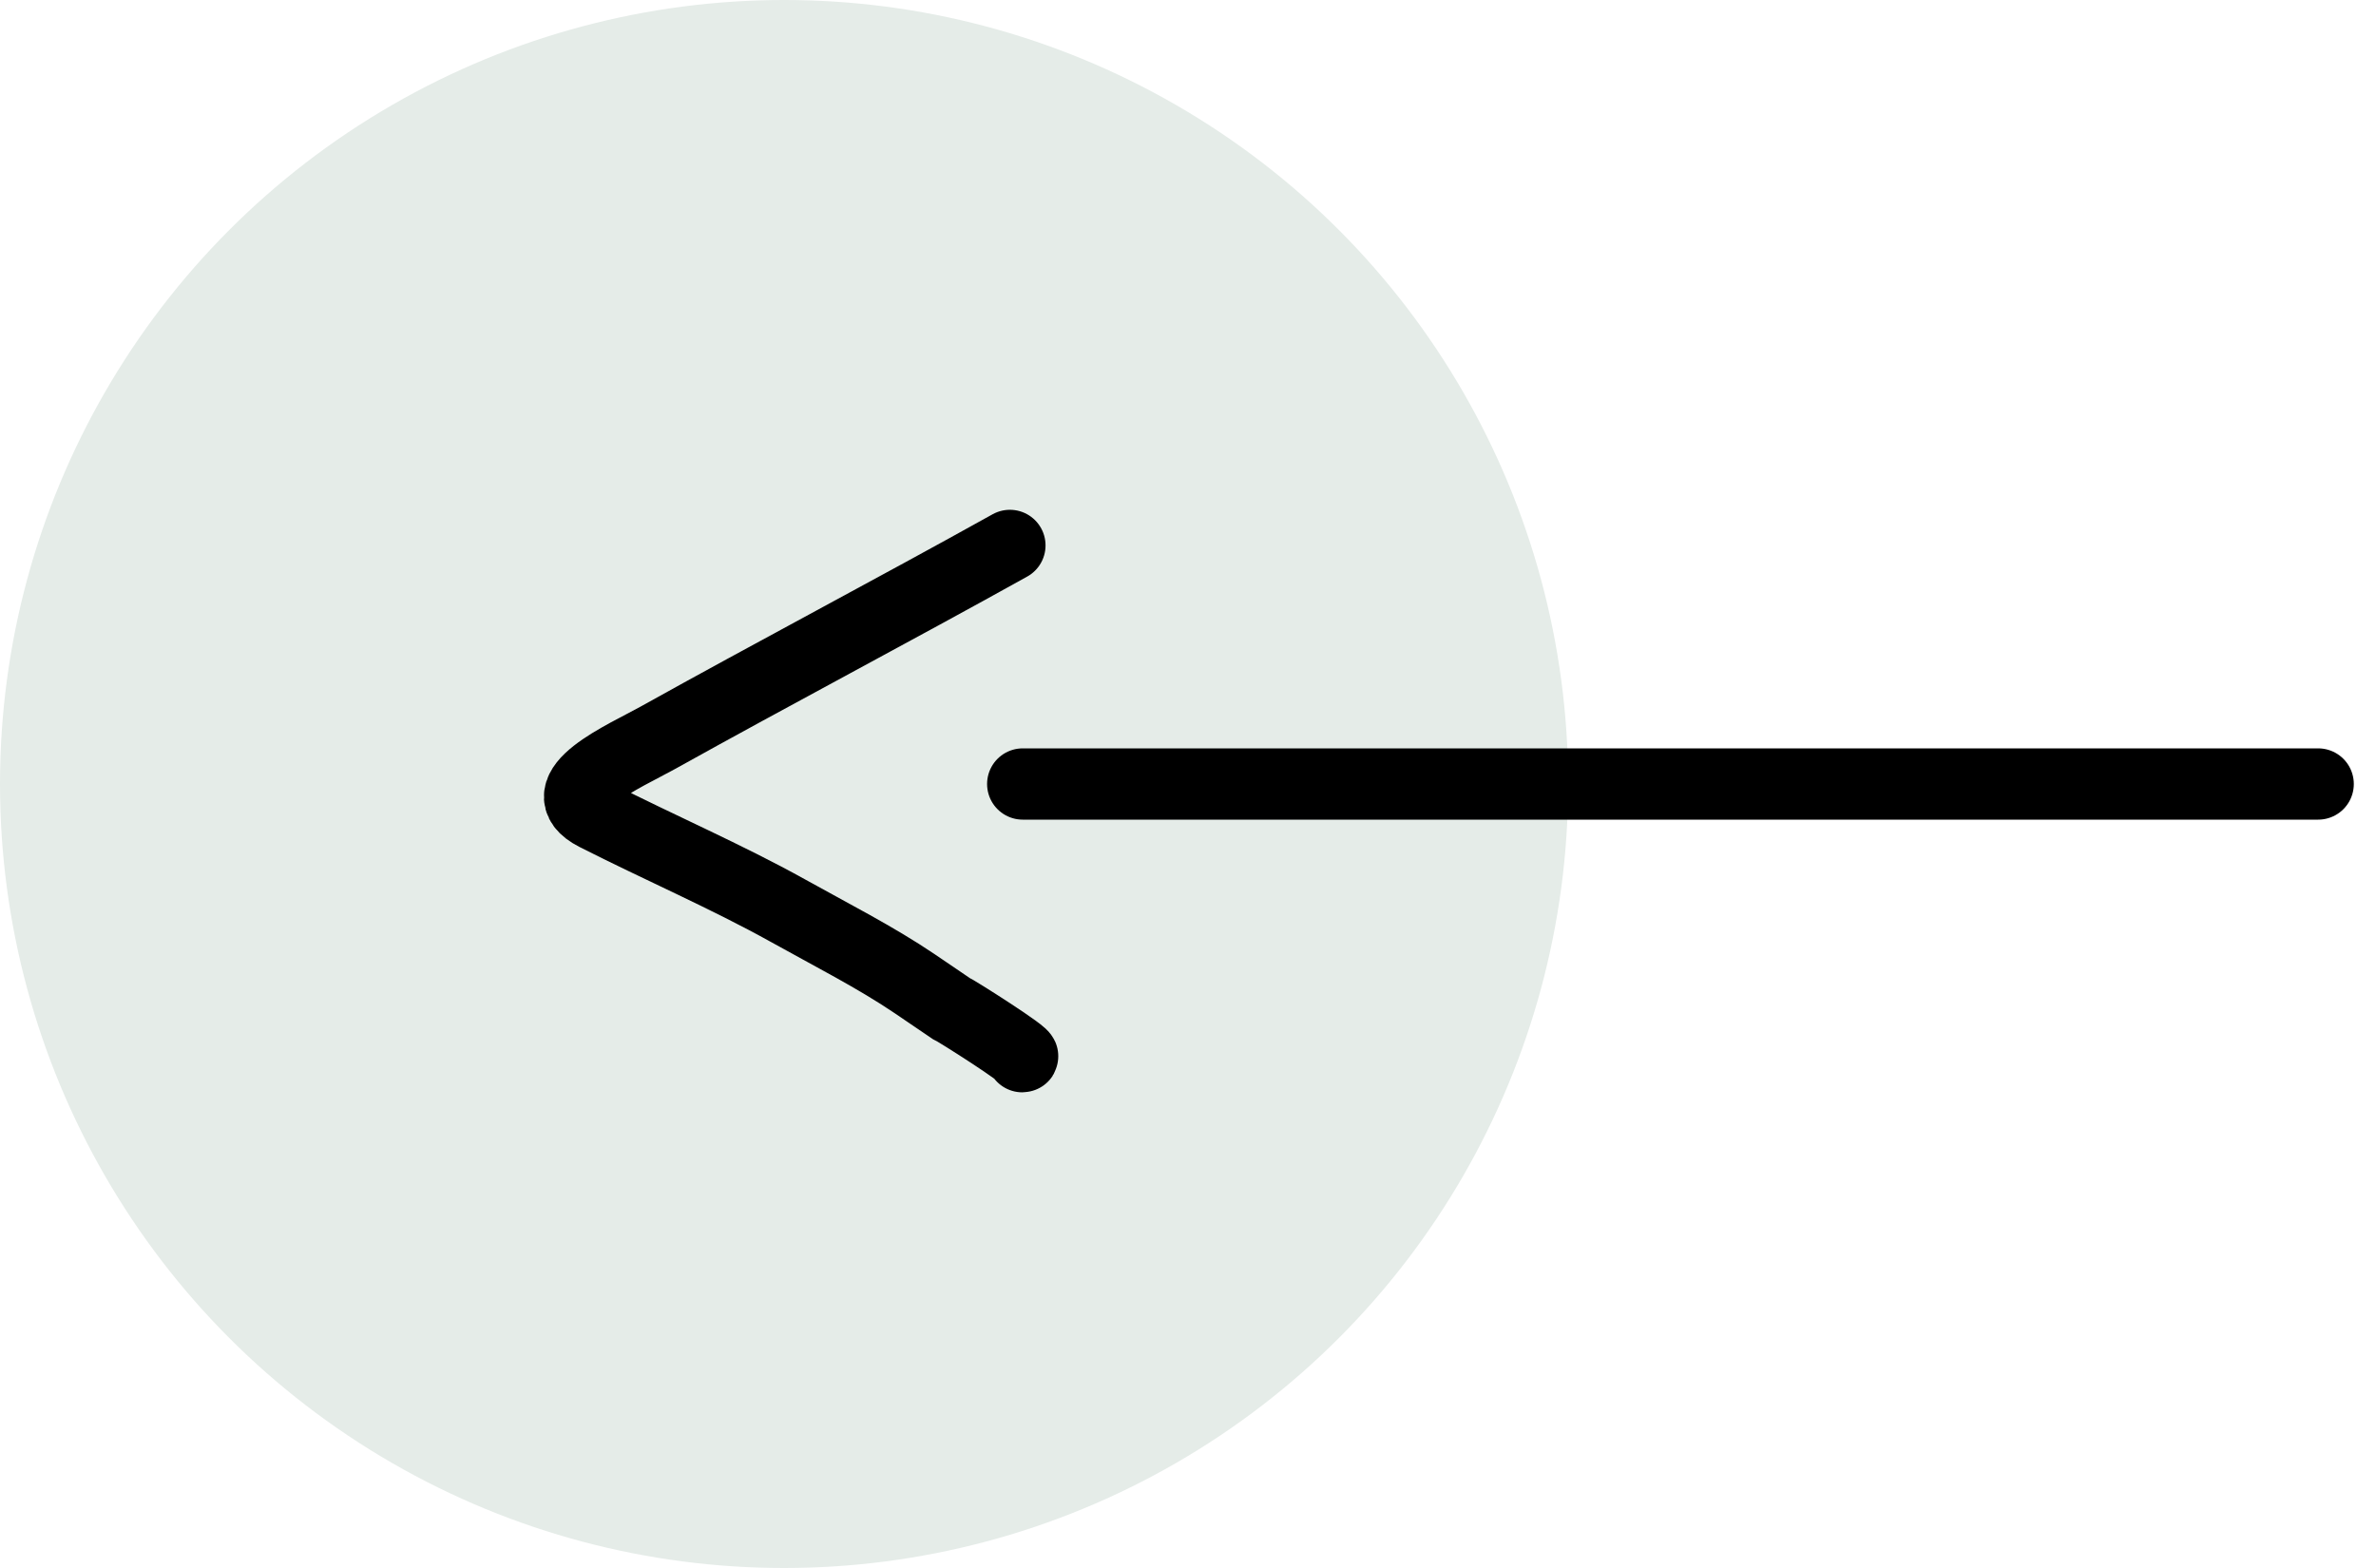
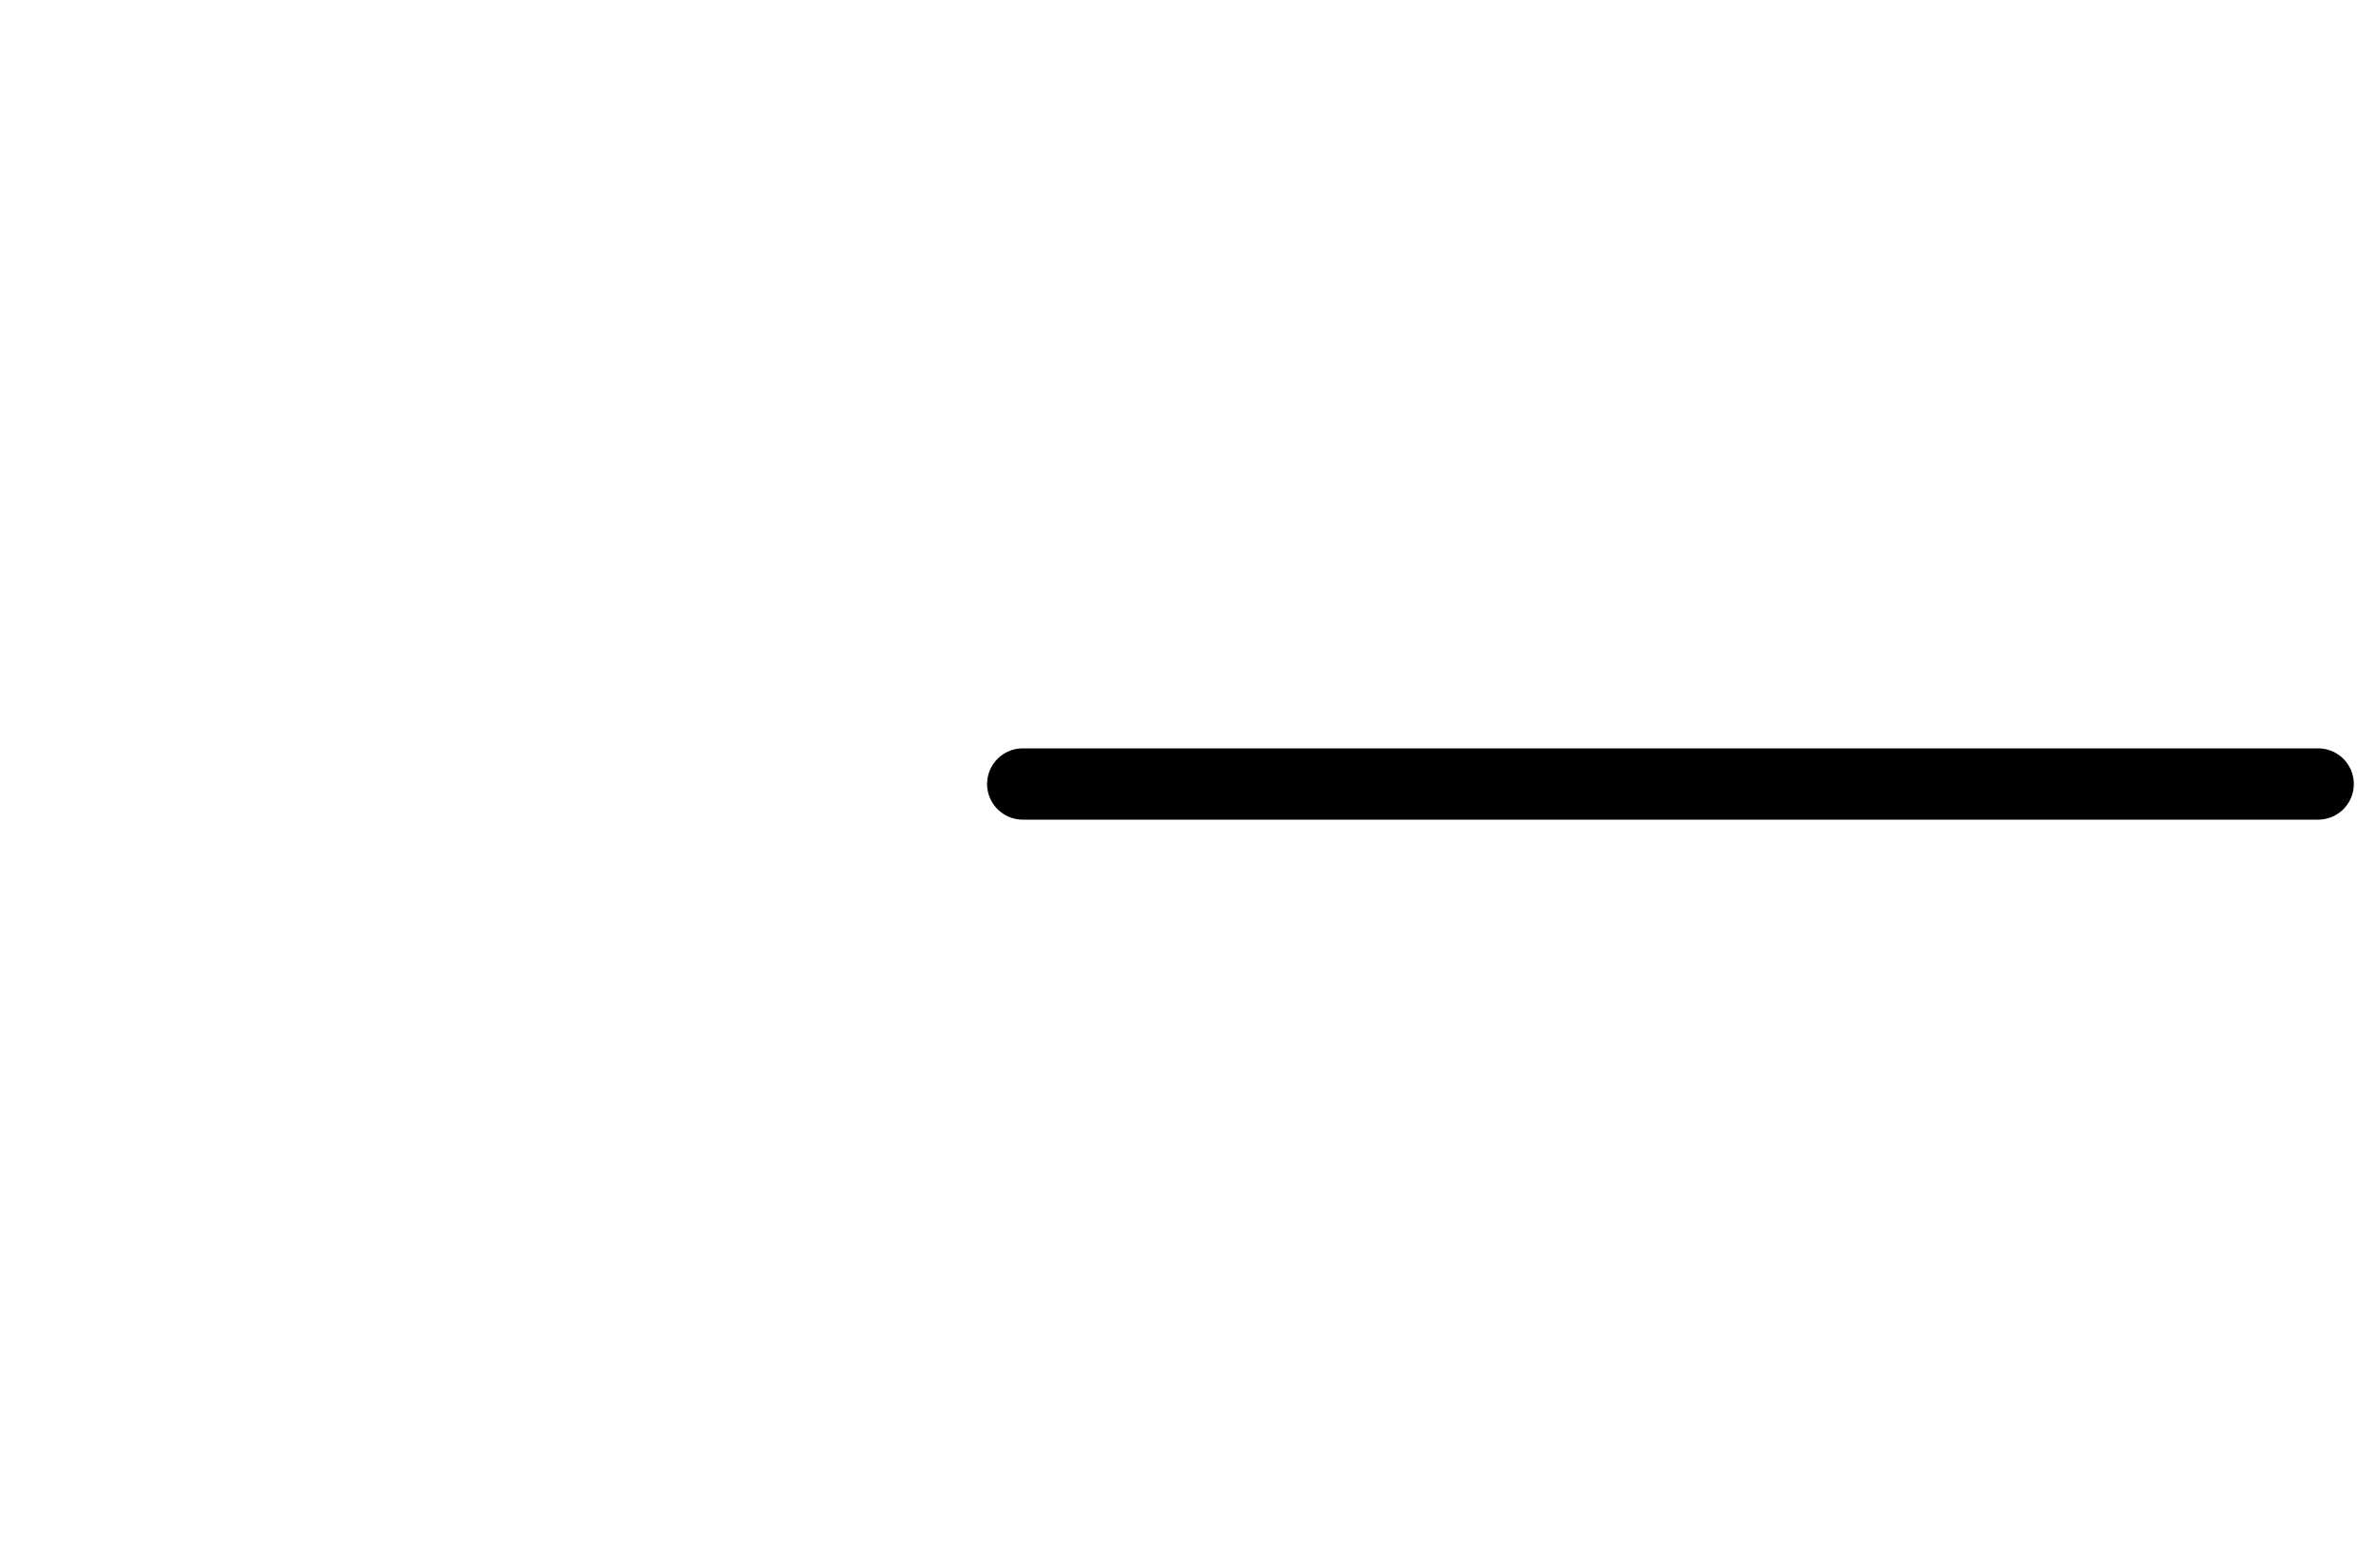
<svg xmlns="http://www.w3.org/2000/svg" width="50" height="33" viewBox="0 0 50 33" fill="none">
-   <circle r="16.5" transform="matrix(-1 0 0 1 16.5 16.5)" fill="#E5ECE8" />
  <path d="M48.783 16.5C46.416 16.5 39.938 16.5 37.57 16.5C34.452 16.5 31.289 16.5 28.177 16.5C26.338 16.5 23.363 16.5 21.522 16.5" stroke="black" stroke-width="1.5" stroke-linecap="round" />
-   <path d="M21.252 11.479C18.803 12.842 16.288 14.166 13.842 15.528C13.15 15.914 11.487 16.624 12.532 17.155C13.863 17.832 15.297 18.451 16.573 19.161C17.479 19.666 18.435 20.152 19.247 20.702C19.485 20.863 19.247 20.702 20.002 21.215C20.115 21.265 21.651 22.239 21.513 22.239" stroke="black" stroke-width="1.5" stroke-linecap="round" />
</svg>